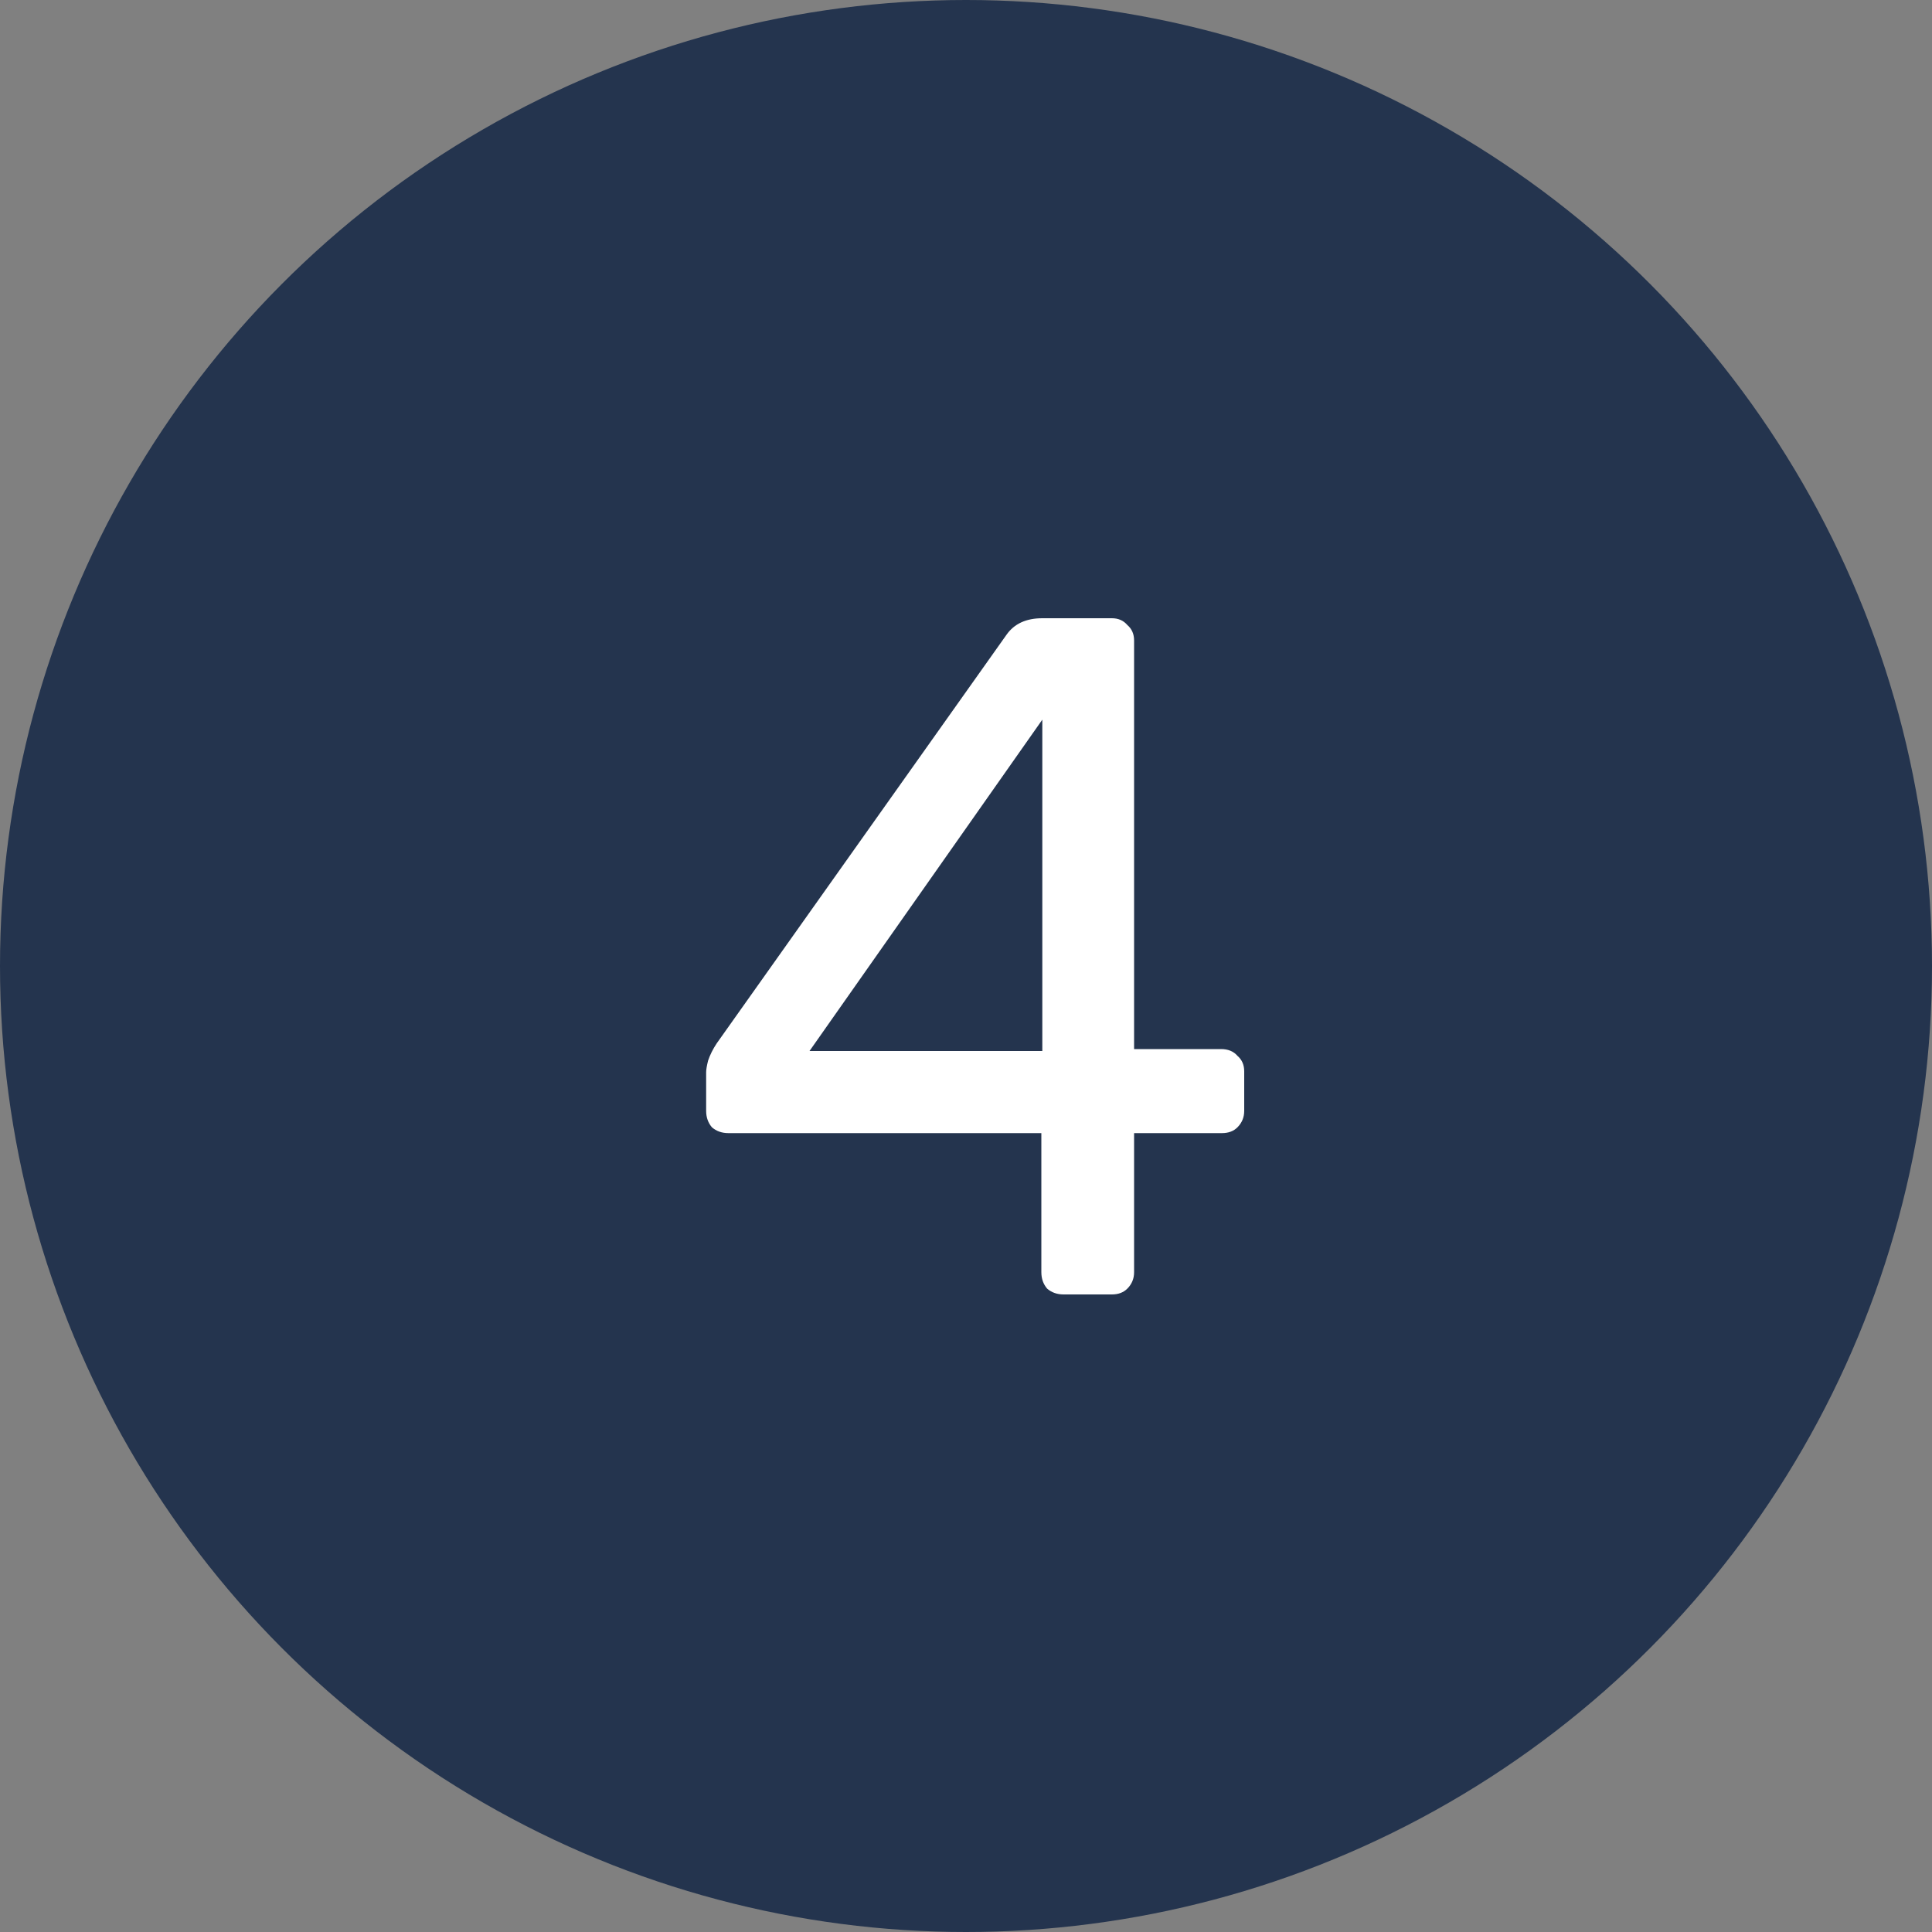
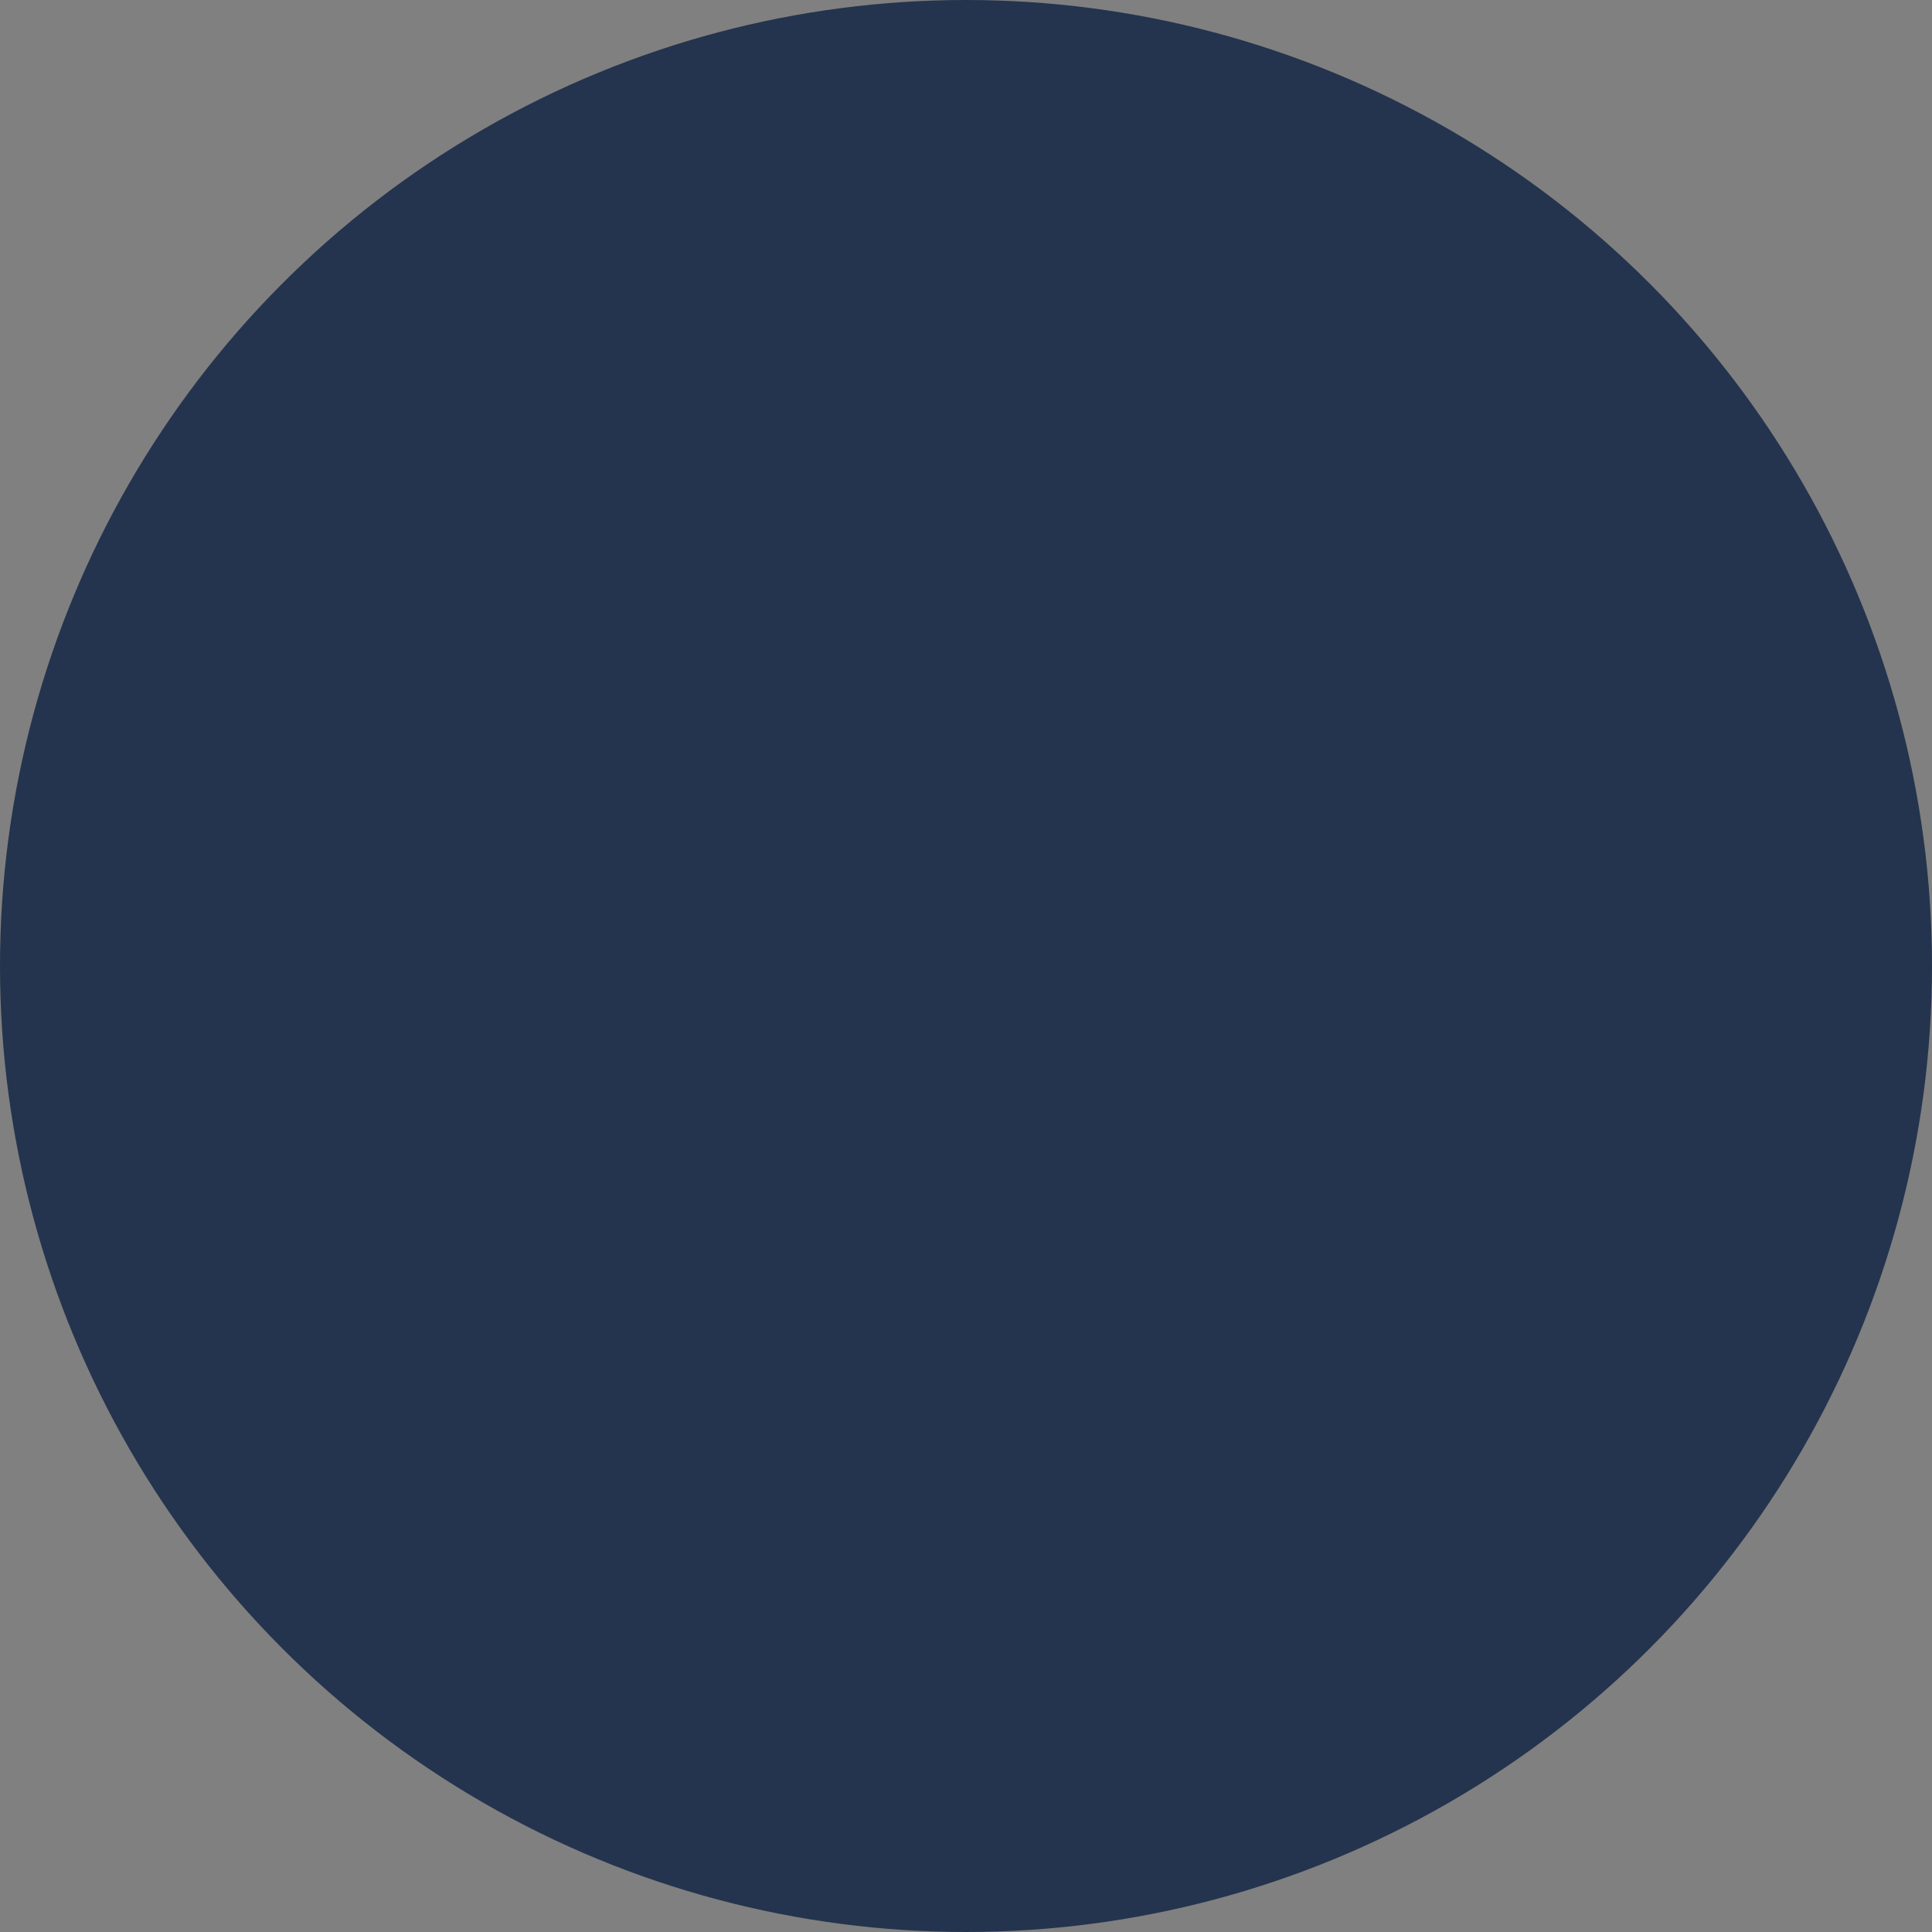
<svg xmlns="http://www.w3.org/2000/svg" width="60" height="60" viewBox="0 0 60 60" fill="none">
  <rect x="0" y="0" width="60" height="60" fill="#808080" stroke="none" />
  <circle cx="30" cy="30" r="30" fill="#24344E" />
-   <path d="M33.03 40.2C32.83 40.2 32.66 40.14 32.52 40.02C32.4 39.88 32.34 39.71 32.34 39.51V35.19H22.62C22.42 35.19 22.25 35.13 22.11 35.01C21.99 34.87 21.93 34.7 21.93 34.5V33.3C21.93 33.22 21.95 33.1 21.99 32.94C22.05 32.76 22.14 32.58 22.26 32.4L31.26 19.71C31.5 19.37 31.87 19.2 32.37 19.2H34.53C34.73 19.2 34.89 19.27 35.01 19.41C35.15 19.53 35.22 19.69 35.22 19.89V32.58H37.92C38.14 32.58 38.31 32.65 38.43 32.79C38.57 32.91 38.64 33.07 38.64 33.27V34.5C38.64 34.7 38.57 34.87 38.43 35.01C38.31 35.13 38.15 35.19 37.95 35.19H35.22V39.51C35.22 39.71 35.15 39.88 35.01 40.02C34.89 40.14 34.73 40.2 34.53 40.2H33.03ZM25.14 32.64H32.37V22.35L25.14 32.64Z" fill="white" />
</svg>